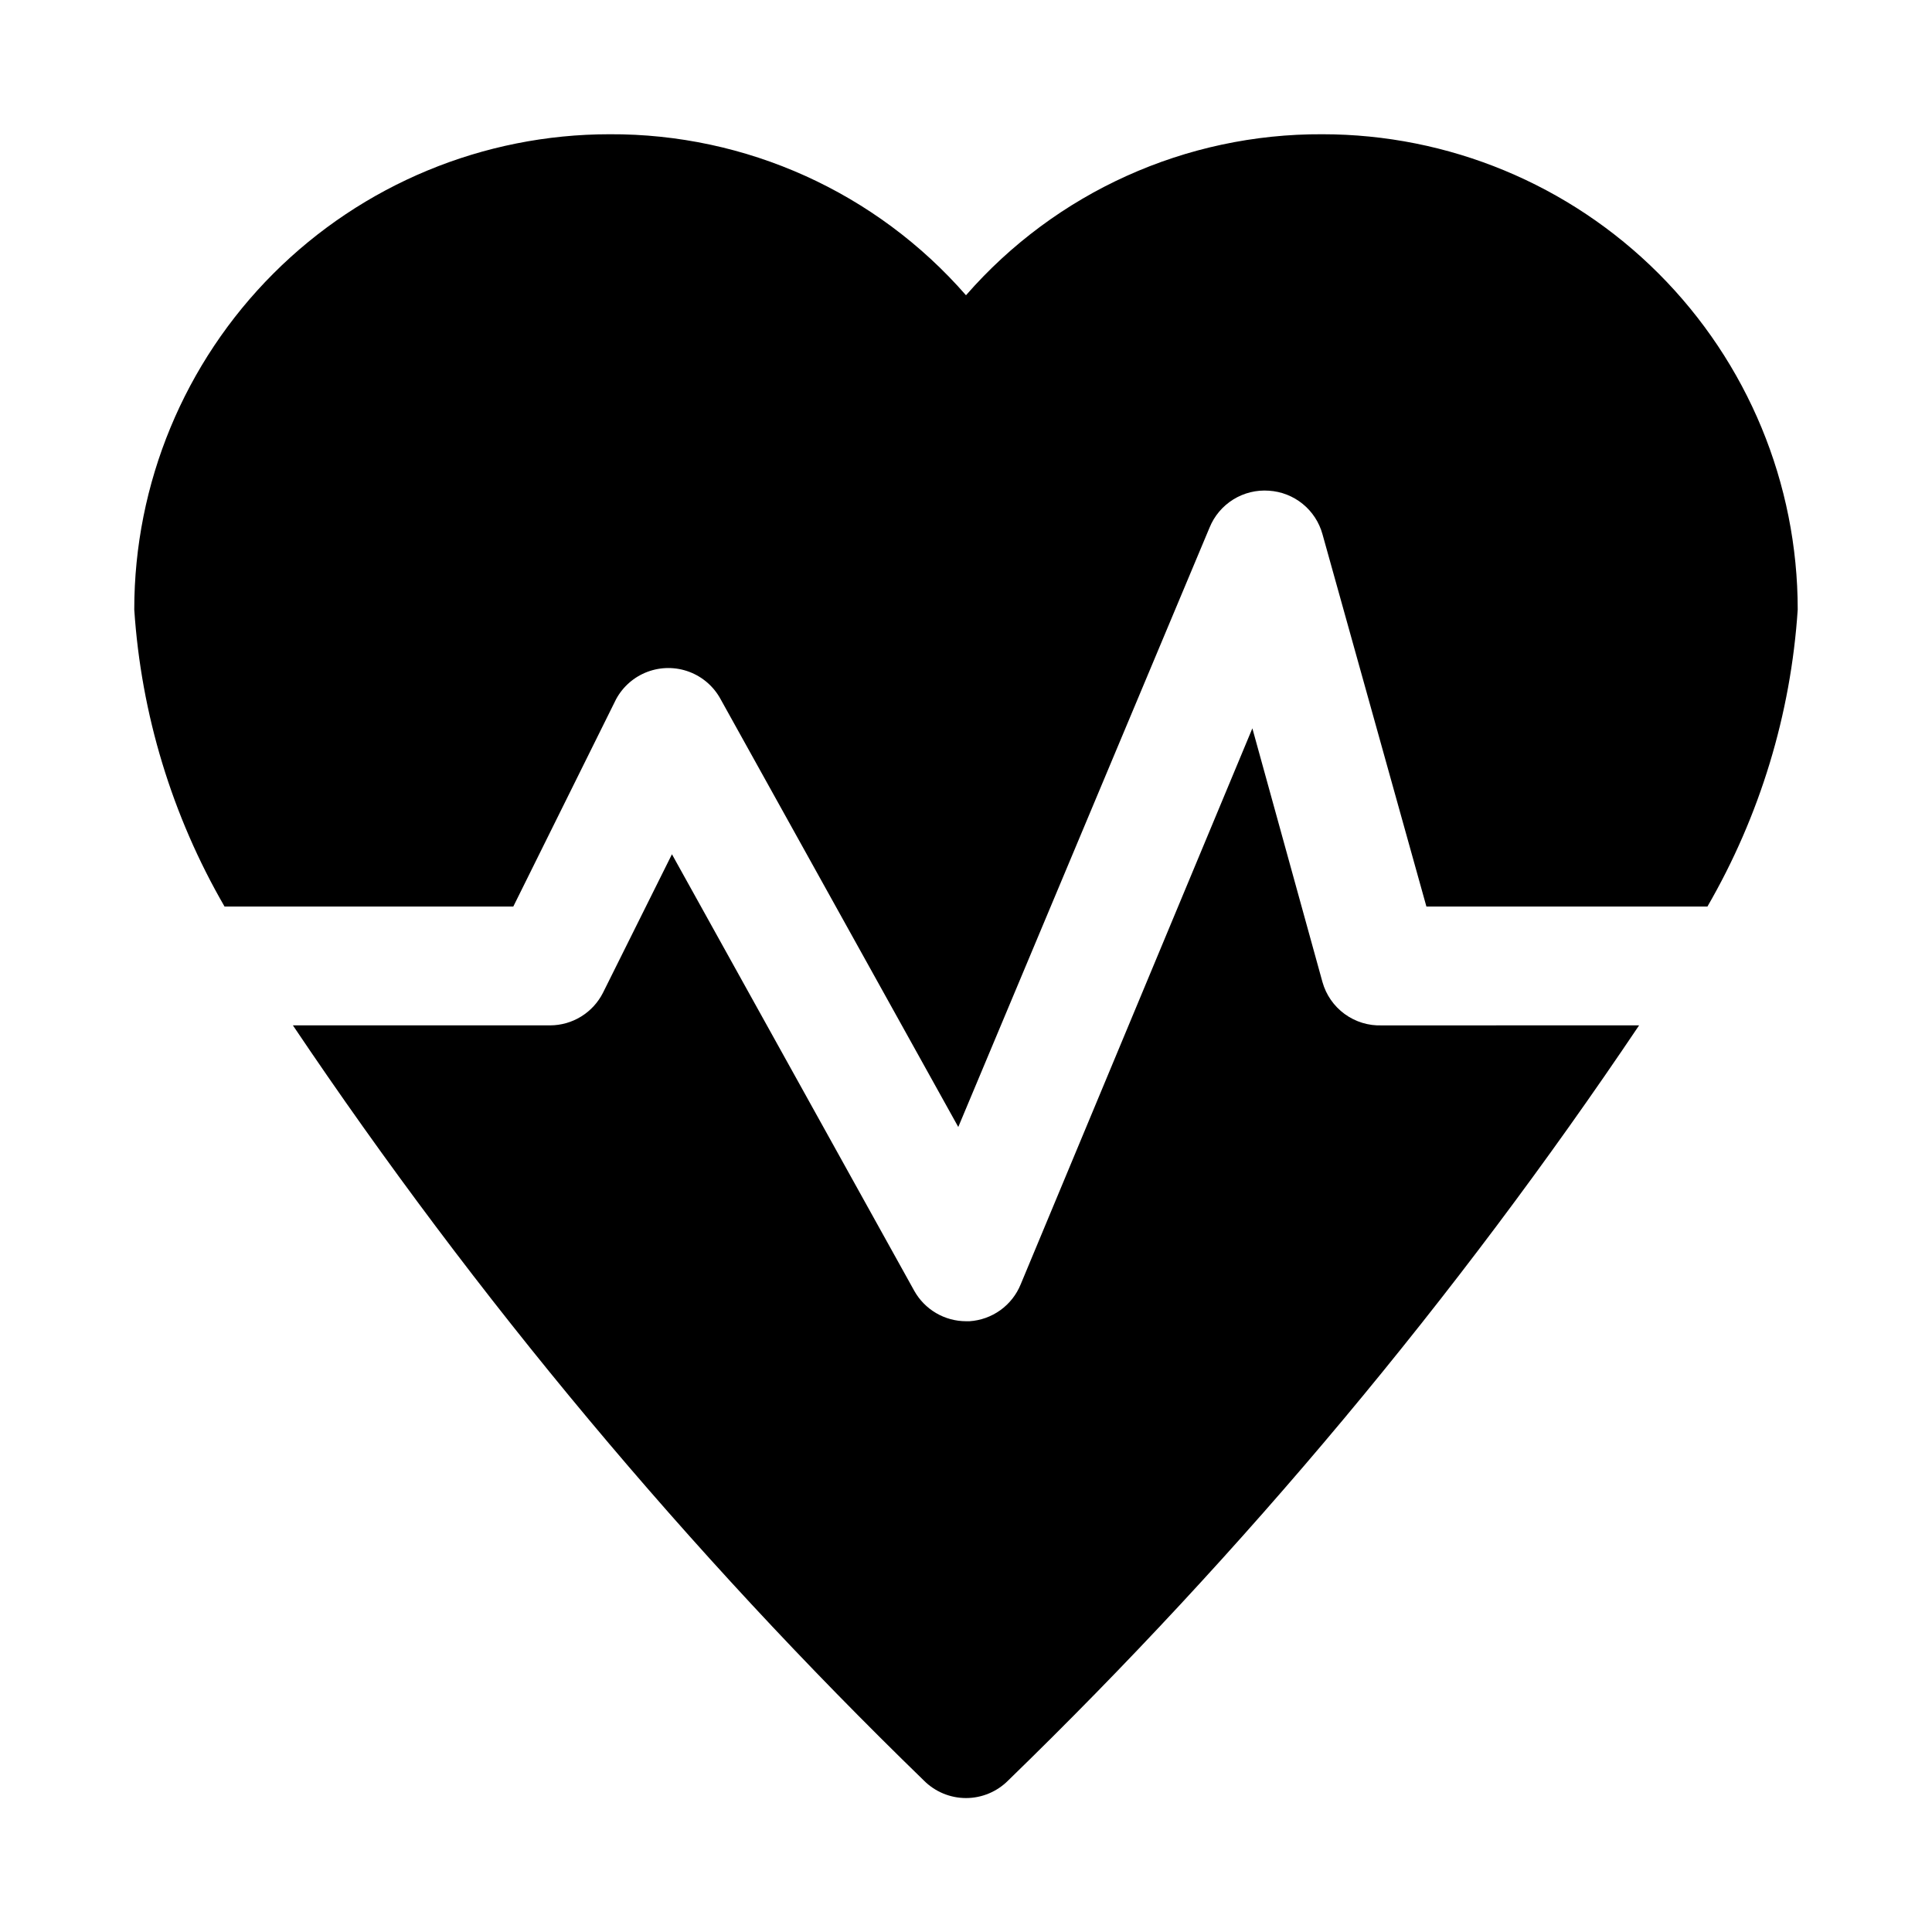
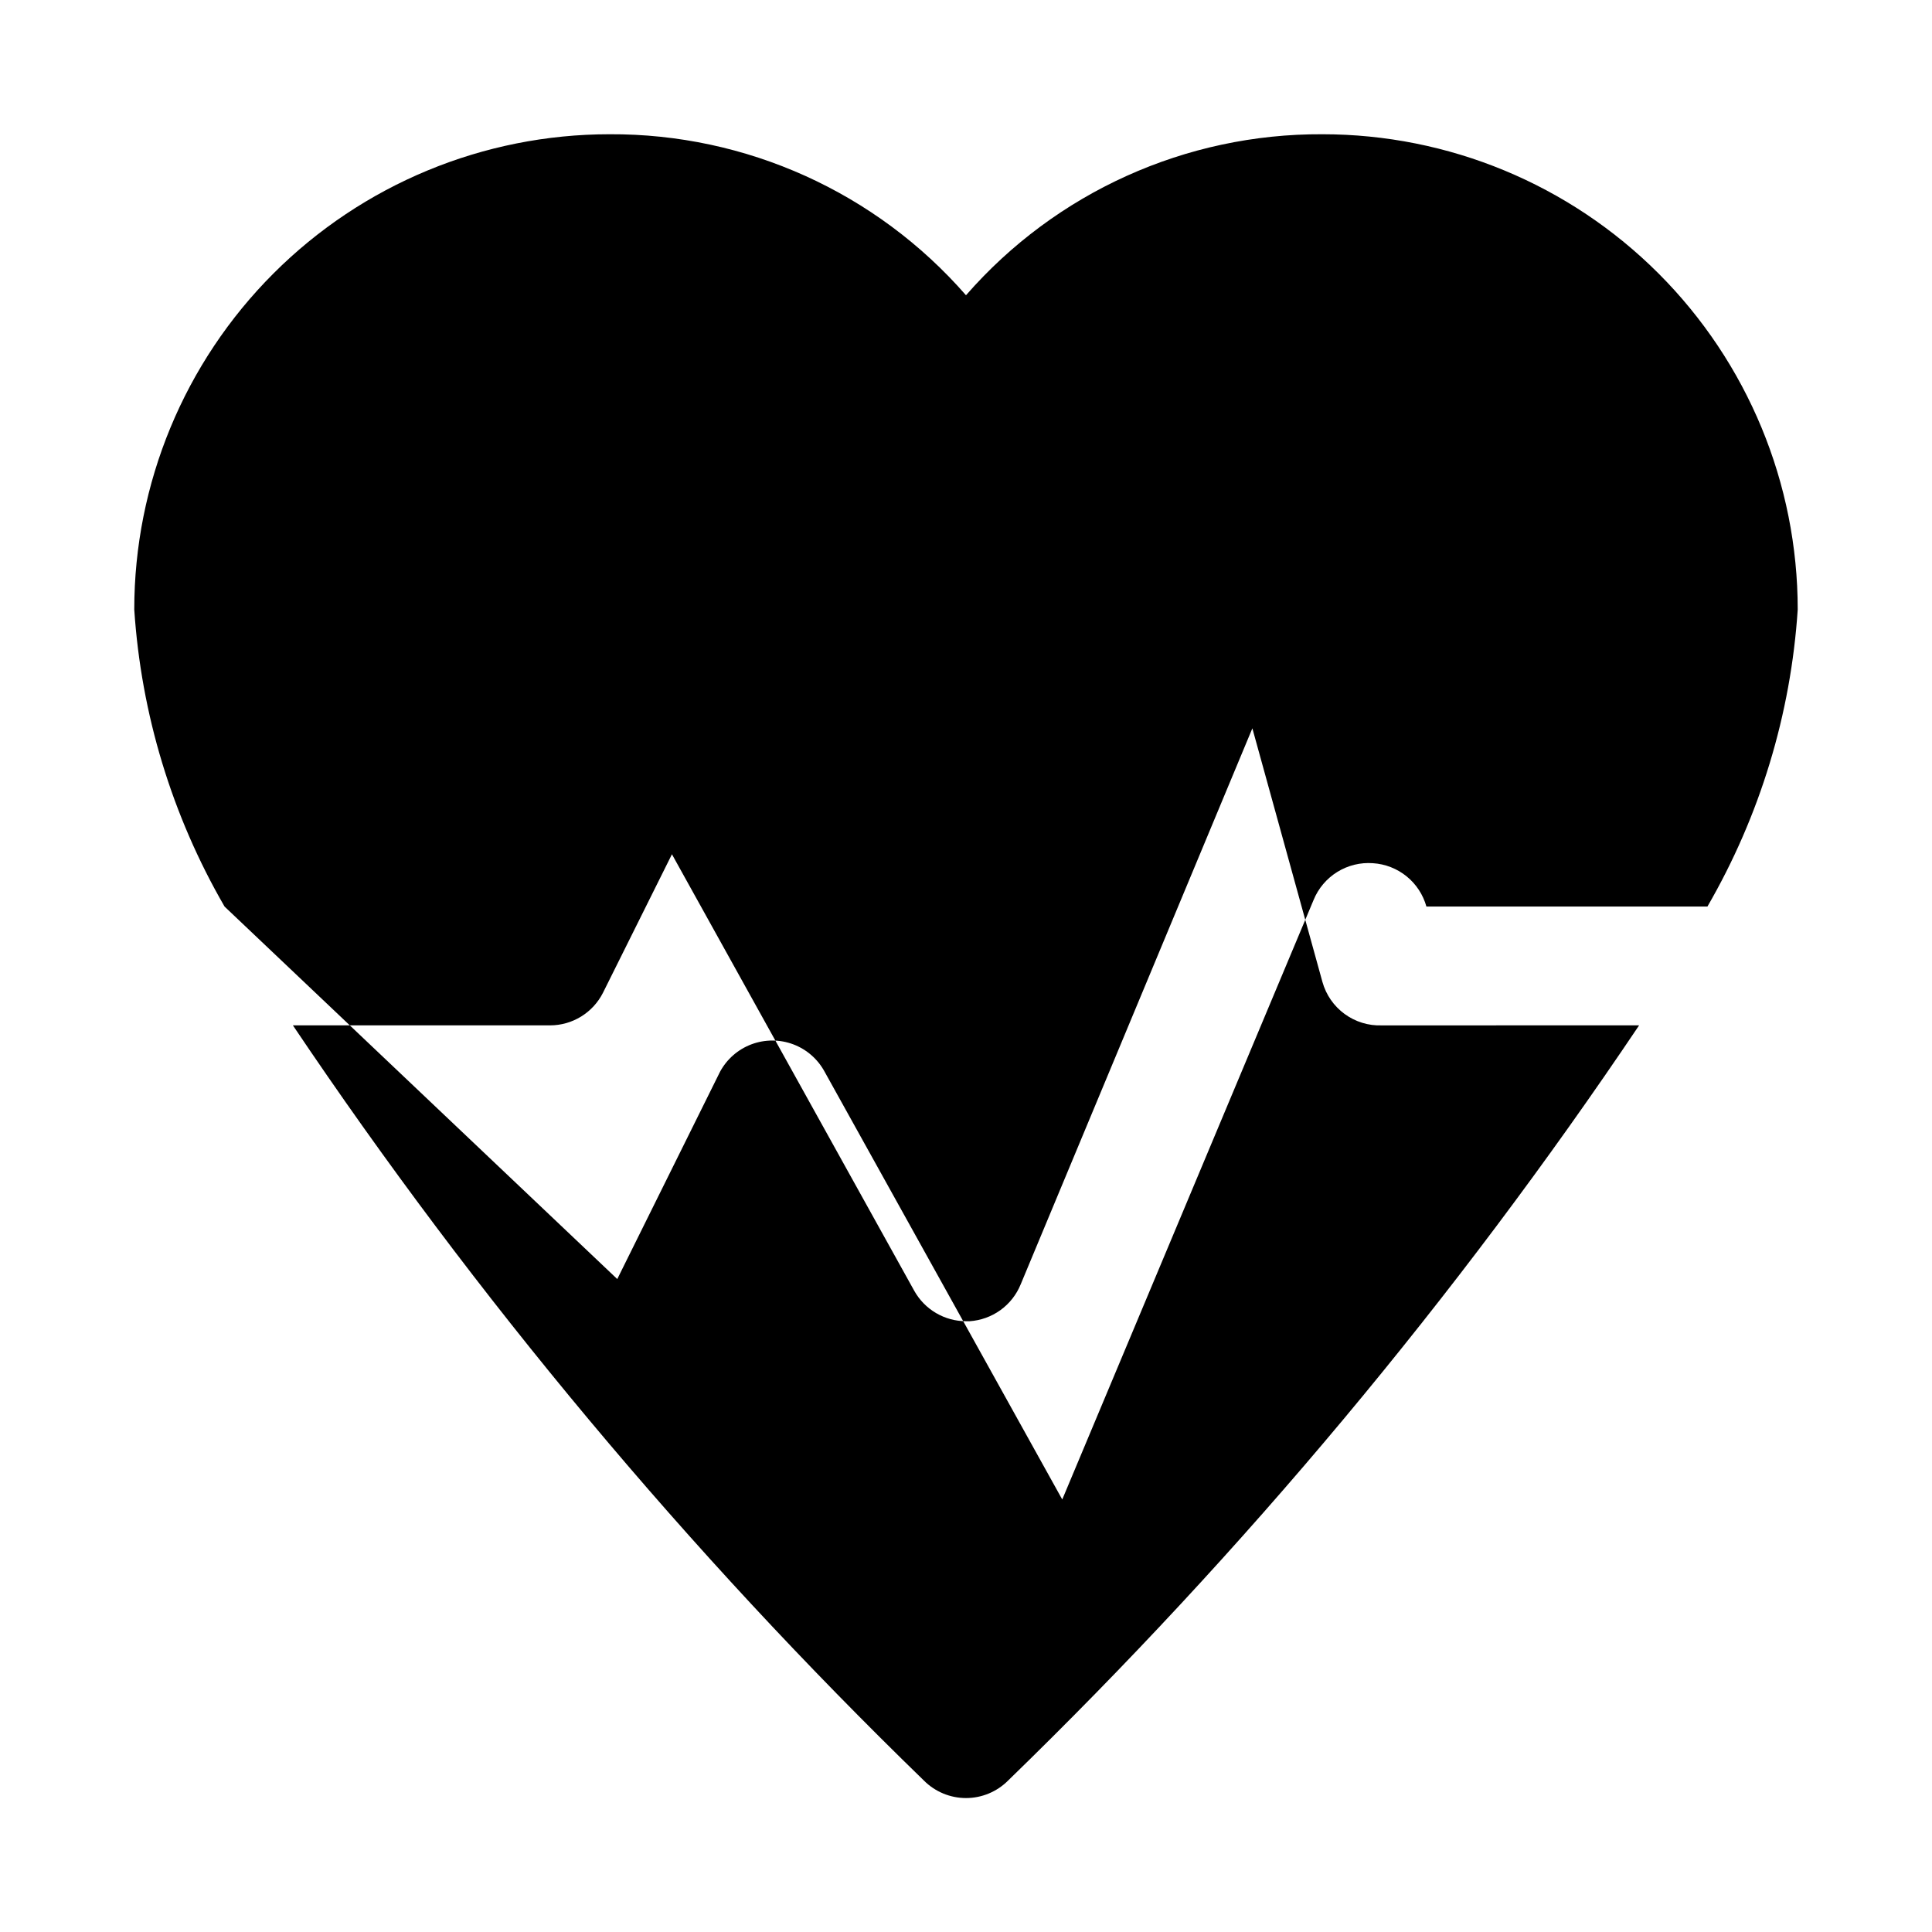
<svg xmlns="http://www.w3.org/2000/svg" fill="#000000" width="800px" height="800px" version="1.1" viewBox="144 144 512 512">
-   <path d="m203.51 384.25c-13.922-24.051-22.109-50.988-23.93-78.719 0-33.406 13.27-65.441 36.891-89.062s55.656-36.891 89.062-36.891c36.191-0.18 70.672 15.395 94.465 42.668 23.789-27.273 58.27-42.848 94.461-42.668 33.406 0 65.441 13.27 89.062 36.891 23.621 23.621 36.891 55.656 36.891 89.062-1.816 27.73-10.008 54.668-23.93 78.719h-74.469l-27.555-98.715c-0.875-3.148-2.711-5.949-5.25-8.008-2.539-2.059-5.656-3.277-8.918-3.484-3.32-0.246-6.629 0.566-9.461 2.32-2.828 1.754-5.027 4.359-6.281 7.441l-66.598 158.86-62.977-113.36c-1.809-3.348-4.766-5.93-8.328-7.266-3.566-1.336-7.492-1.336-11.055 0-3.562 1.336-6.519 3.918-8.328 7.266l-27.238 54.945zm306.7 31.488c-3.535 0.133-7.008-0.934-9.863-3.016-2.859-2.086-4.93-5.07-5.883-8.477l-18.574-67.227-61.402 147.36c-1.117 2.734-2.977 5.098-5.371 6.824-2.394 1.723-5.227 2.742-8.172 2.938h-0.941c-2.793-0.004-5.531-0.75-7.938-2.164-2.406-1.41-4.394-3.434-5.762-5.867l-64.234-115.72-18.266 36.684c-1.309 2.598-3.309 4.781-5.781 6.309-2.473 1.531-5.32 2.344-8.23 2.352h-68.172c48.621 72.34 104.66 139.41 167.2 200.11 2.957 2.981 6.981 4.66 11.18 4.66 4.195 0 8.219-1.68 11.176-4.66 62.547-60.699 118.58-127.77 167.2-200.11z" />
+   <path d="m203.51 384.25c-13.922-24.051-22.109-50.988-23.93-78.719 0-33.406 13.27-65.441 36.891-89.062s55.656-36.891 89.062-36.891c36.191-0.18 70.672 15.395 94.465 42.668 23.789-27.273 58.27-42.848 94.461-42.668 33.406 0 65.441 13.27 89.062 36.891 23.621 23.621 36.891 55.656 36.891 89.062-1.816 27.73-10.008 54.668-23.93 78.719h-74.469c-0.875-3.148-2.711-5.949-5.25-8.008-2.539-2.059-5.656-3.277-8.918-3.484-3.32-0.246-6.629 0.566-9.461 2.32-2.828 1.754-5.027 4.359-6.281 7.441l-66.598 158.86-62.977-113.36c-1.809-3.348-4.766-5.93-8.328-7.266-3.566-1.336-7.492-1.336-11.055 0-3.562 1.336-6.519 3.918-8.328 7.266l-27.238 54.945zm306.7 31.488c-3.535 0.133-7.008-0.934-9.863-3.016-2.859-2.086-4.93-5.07-5.883-8.477l-18.574-67.227-61.402 147.36c-1.117 2.734-2.977 5.098-5.371 6.824-2.394 1.723-5.227 2.742-8.172 2.938h-0.941c-2.793-0.004-5.531-0.75-7.938-2.164-2.406-1.41-4.394-3.434-5.762-5.867l-64.234-115.72-18.266 36.684c-1.309 2.598-3.309 4.781-5.781 6.309-2.473 1.531-5.32 2.344-8.23 2.352h-68.172c48.621 72.34 104.66 139.41 167.2 200.11 2.957 2.981 6.981 4.66 11.18 4.66 4.195 0 8.219-1.68 11.176-4.66 62.547-60.699 118.58-127.77 167.2-200.11z" />
</svg>